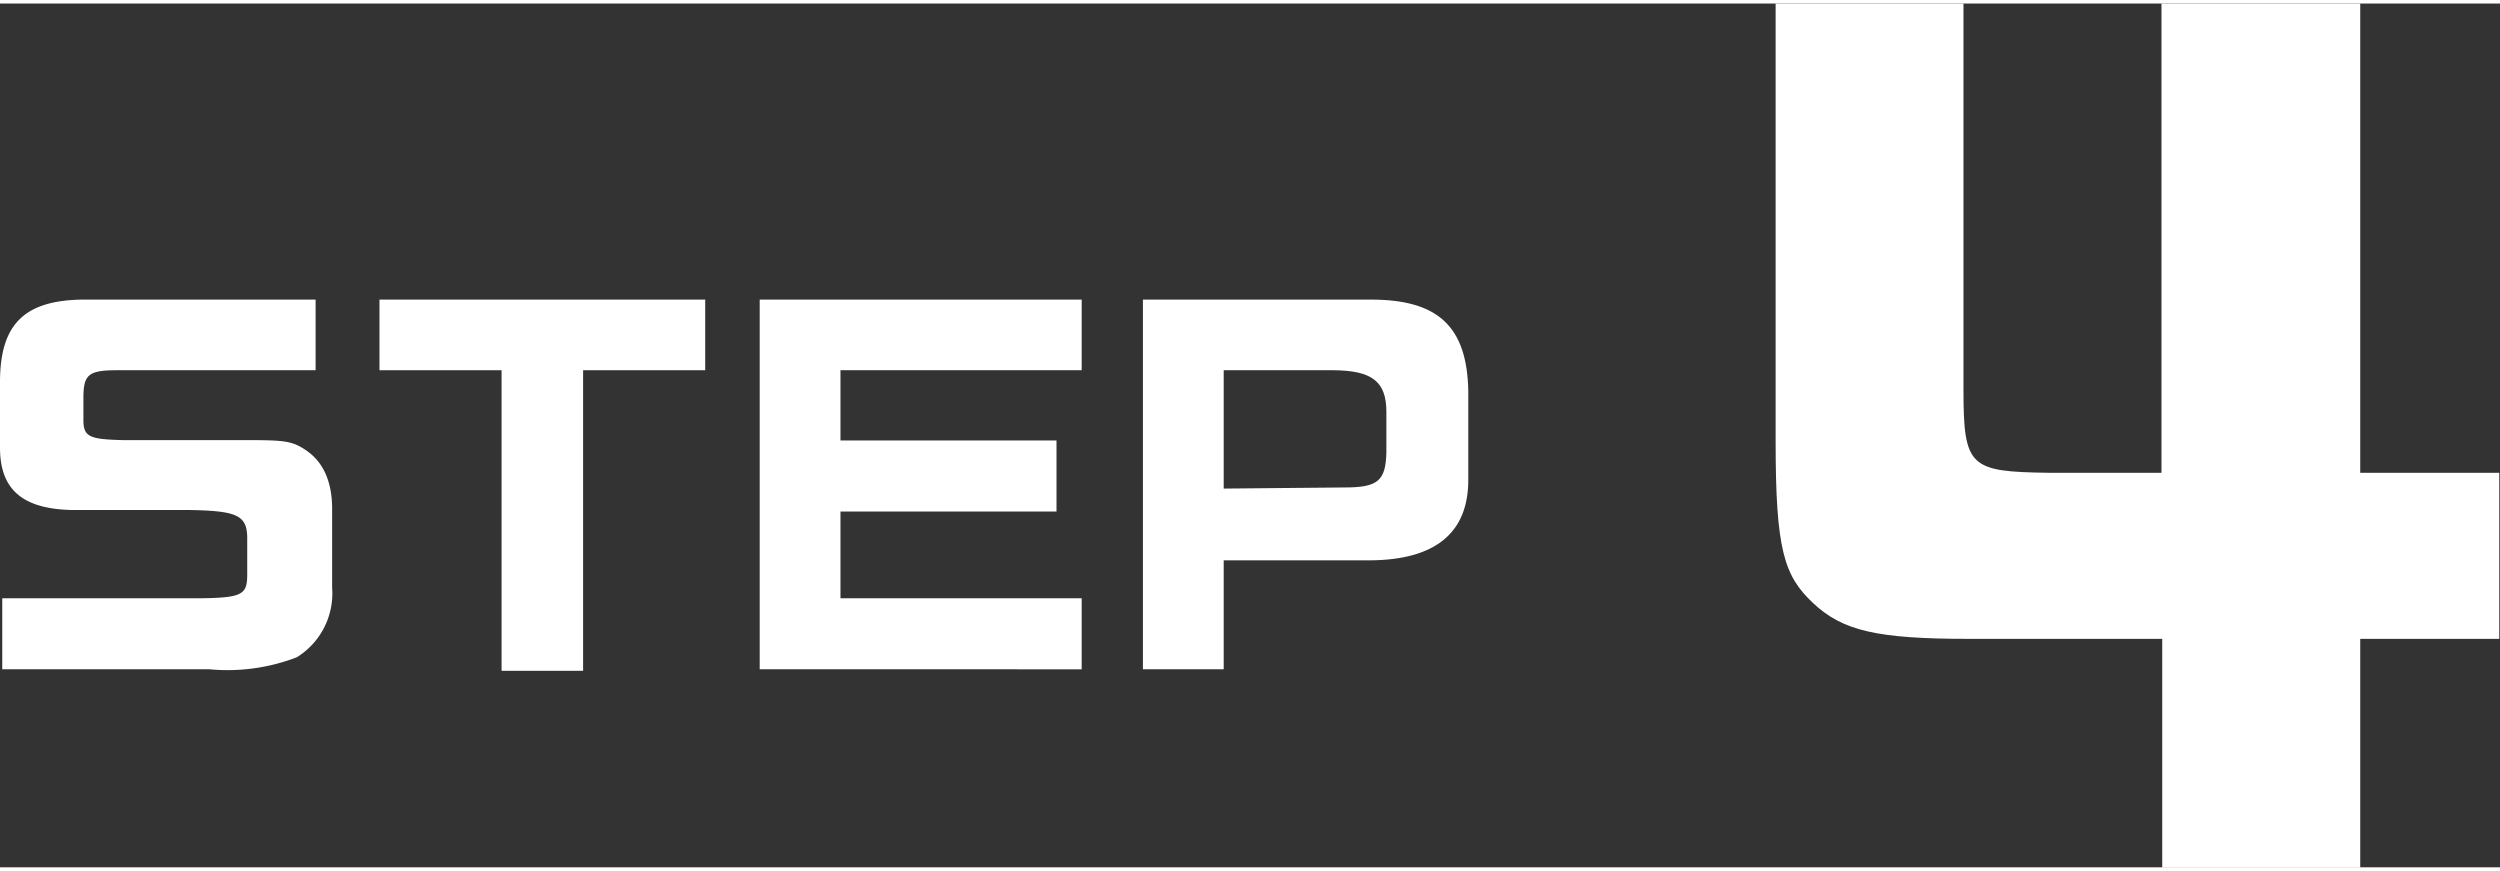
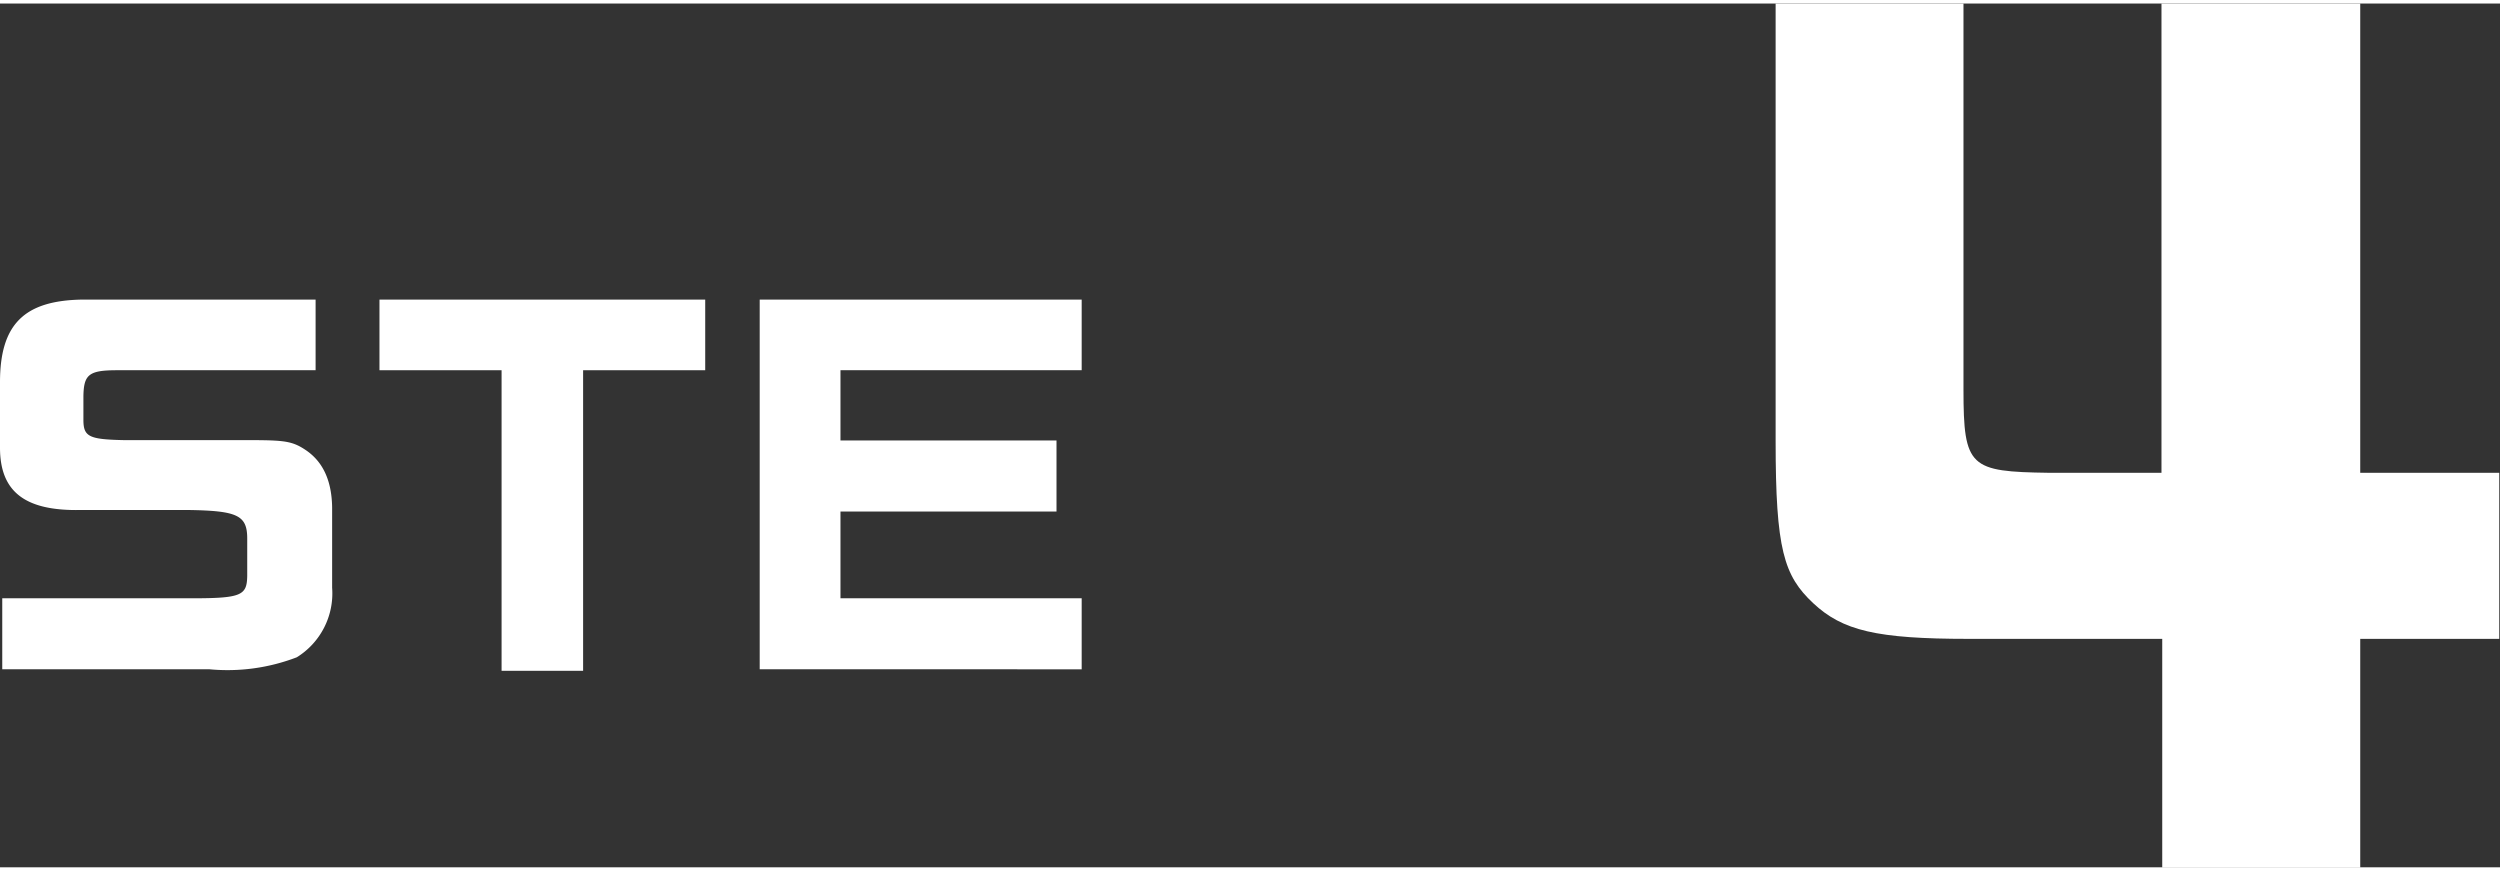
<svg xmlns="http://www.w3.org/2000/svg" viewBox="0 0 66.54 22.99" width="66px">
  <rect x="0" y="0" width="66.54" height="22.99" fill="#333333" stroke="none" />
  <defs>
    <style>.cls-1{fill:#fff;}</style>
  </defs>
  <g id="レイヤー_2" data-name="レイヤー 2">
    <g id="レイヤー_1-2" data-name="レイヤー 1">
      <path class="cls-1" d="M8.4,9.76H3.11c-.75,0-.88.12-.89.69v.63c0,.45.15.52,1.07.54H6.34c1.18,0,1.4,0,1.79.26s.7.71.71,1.54v2.13A2,2,0,0,1,7.9,17.4a5.14,5.14,0,0,1-2.32.32H.06V15.83H5.12c1.31,0,1.45-.08,1.46-.59v-1c0-.62-.26-.74-1.57-.76H2.15C.67,13.51,0,13,0,11.82V10.08c0-1.55.65-2.17,2.17-2.2H8.4Z" />
      <path class="cls-1" d="M10.1,7.88h8.67V9.76H15.52v8H13.35v-8H10.1Z" />
      <path class="cls-1" d="M28.79,7.88V9.76H22.37v1.87h5.75v1.89H22.37v2.31h6.42v1.89H20.22V7.88Z" />
-       <path class="cls-1" d="M36.49,7.88c1.77,0,2.56.7,2.59,2.44v2.36c0,1.42-.89,2.13-2.62,2.14H32.57v2.9H30.42V7.88Zm-.7,5c.89,0,1.09-.18,1.11-.93V10.87c0-.81-.38-1.1-1.4-1.11H32.57v3.15Z" />
      <path class="cls-1" d="M52.26,0V10.28c0,2.07.17,2.18,2.27,2.21h3V0h5.29V12.49h3.7v4.42h-3.7V23H57.55V16.91H52.4c-2.46,0-3.36-.22-4.14-.95s-1-1.43-1-4.31V0Z" />
    </g>
  </g>
</svg>